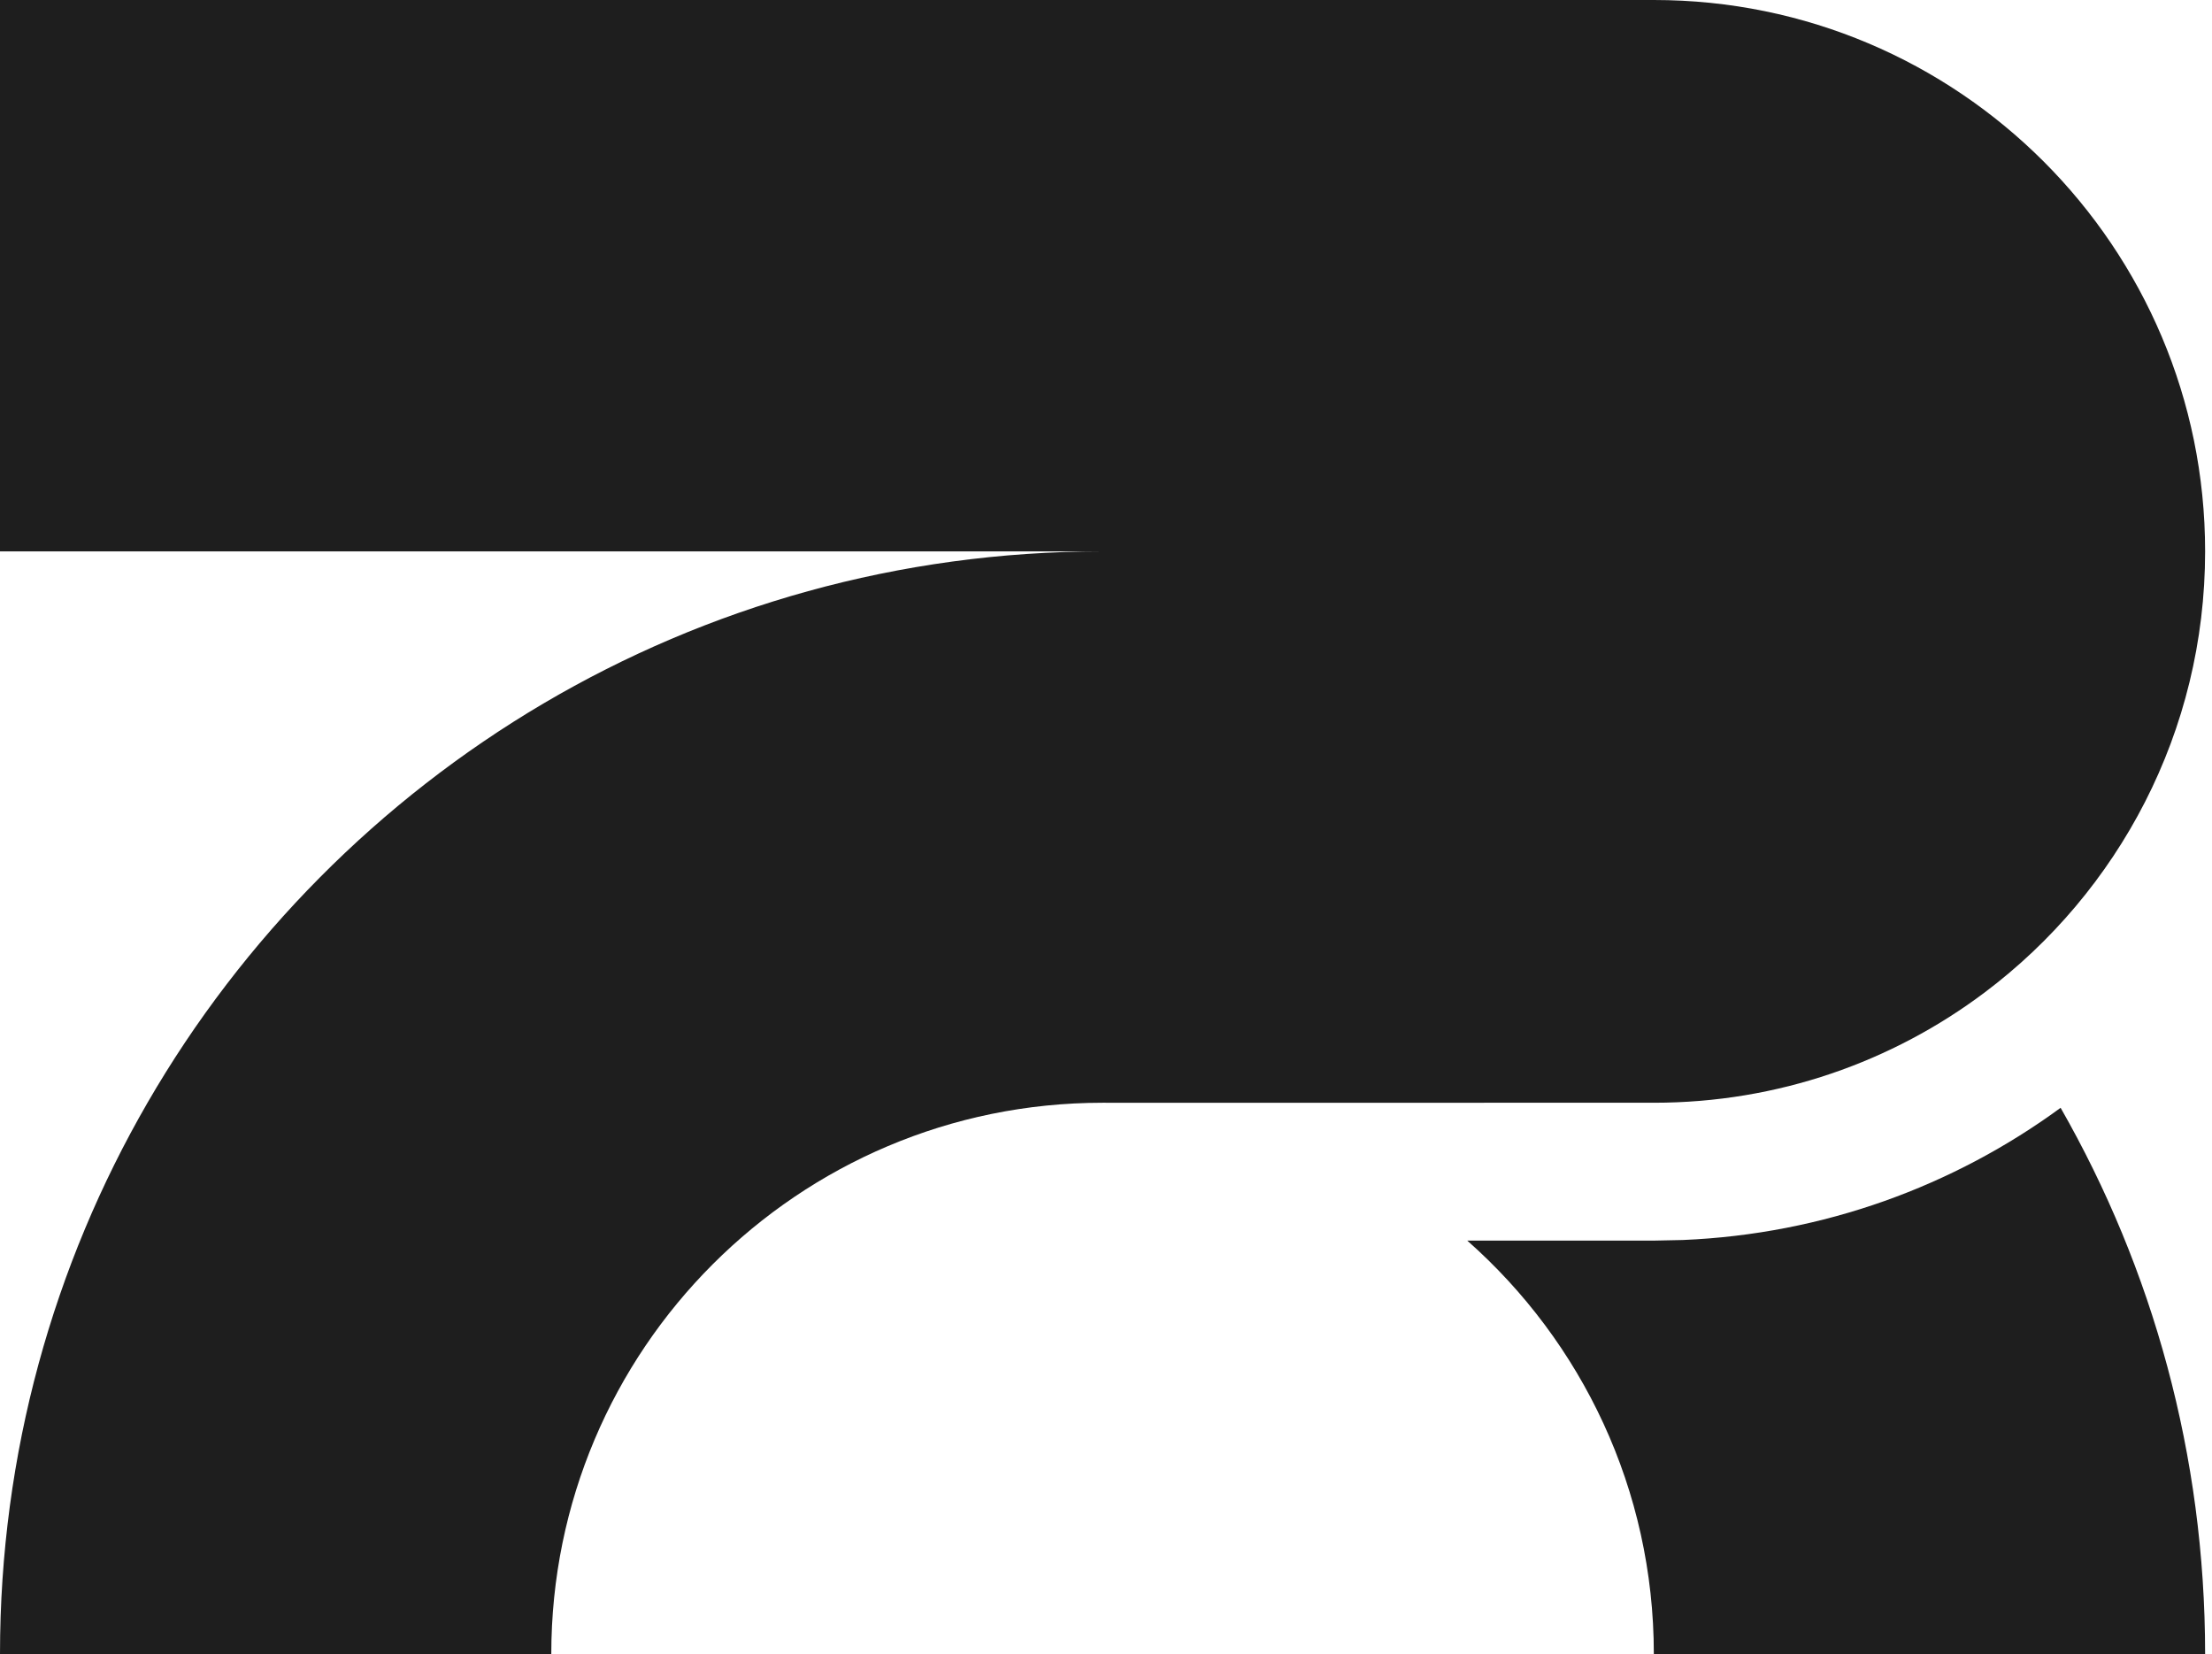
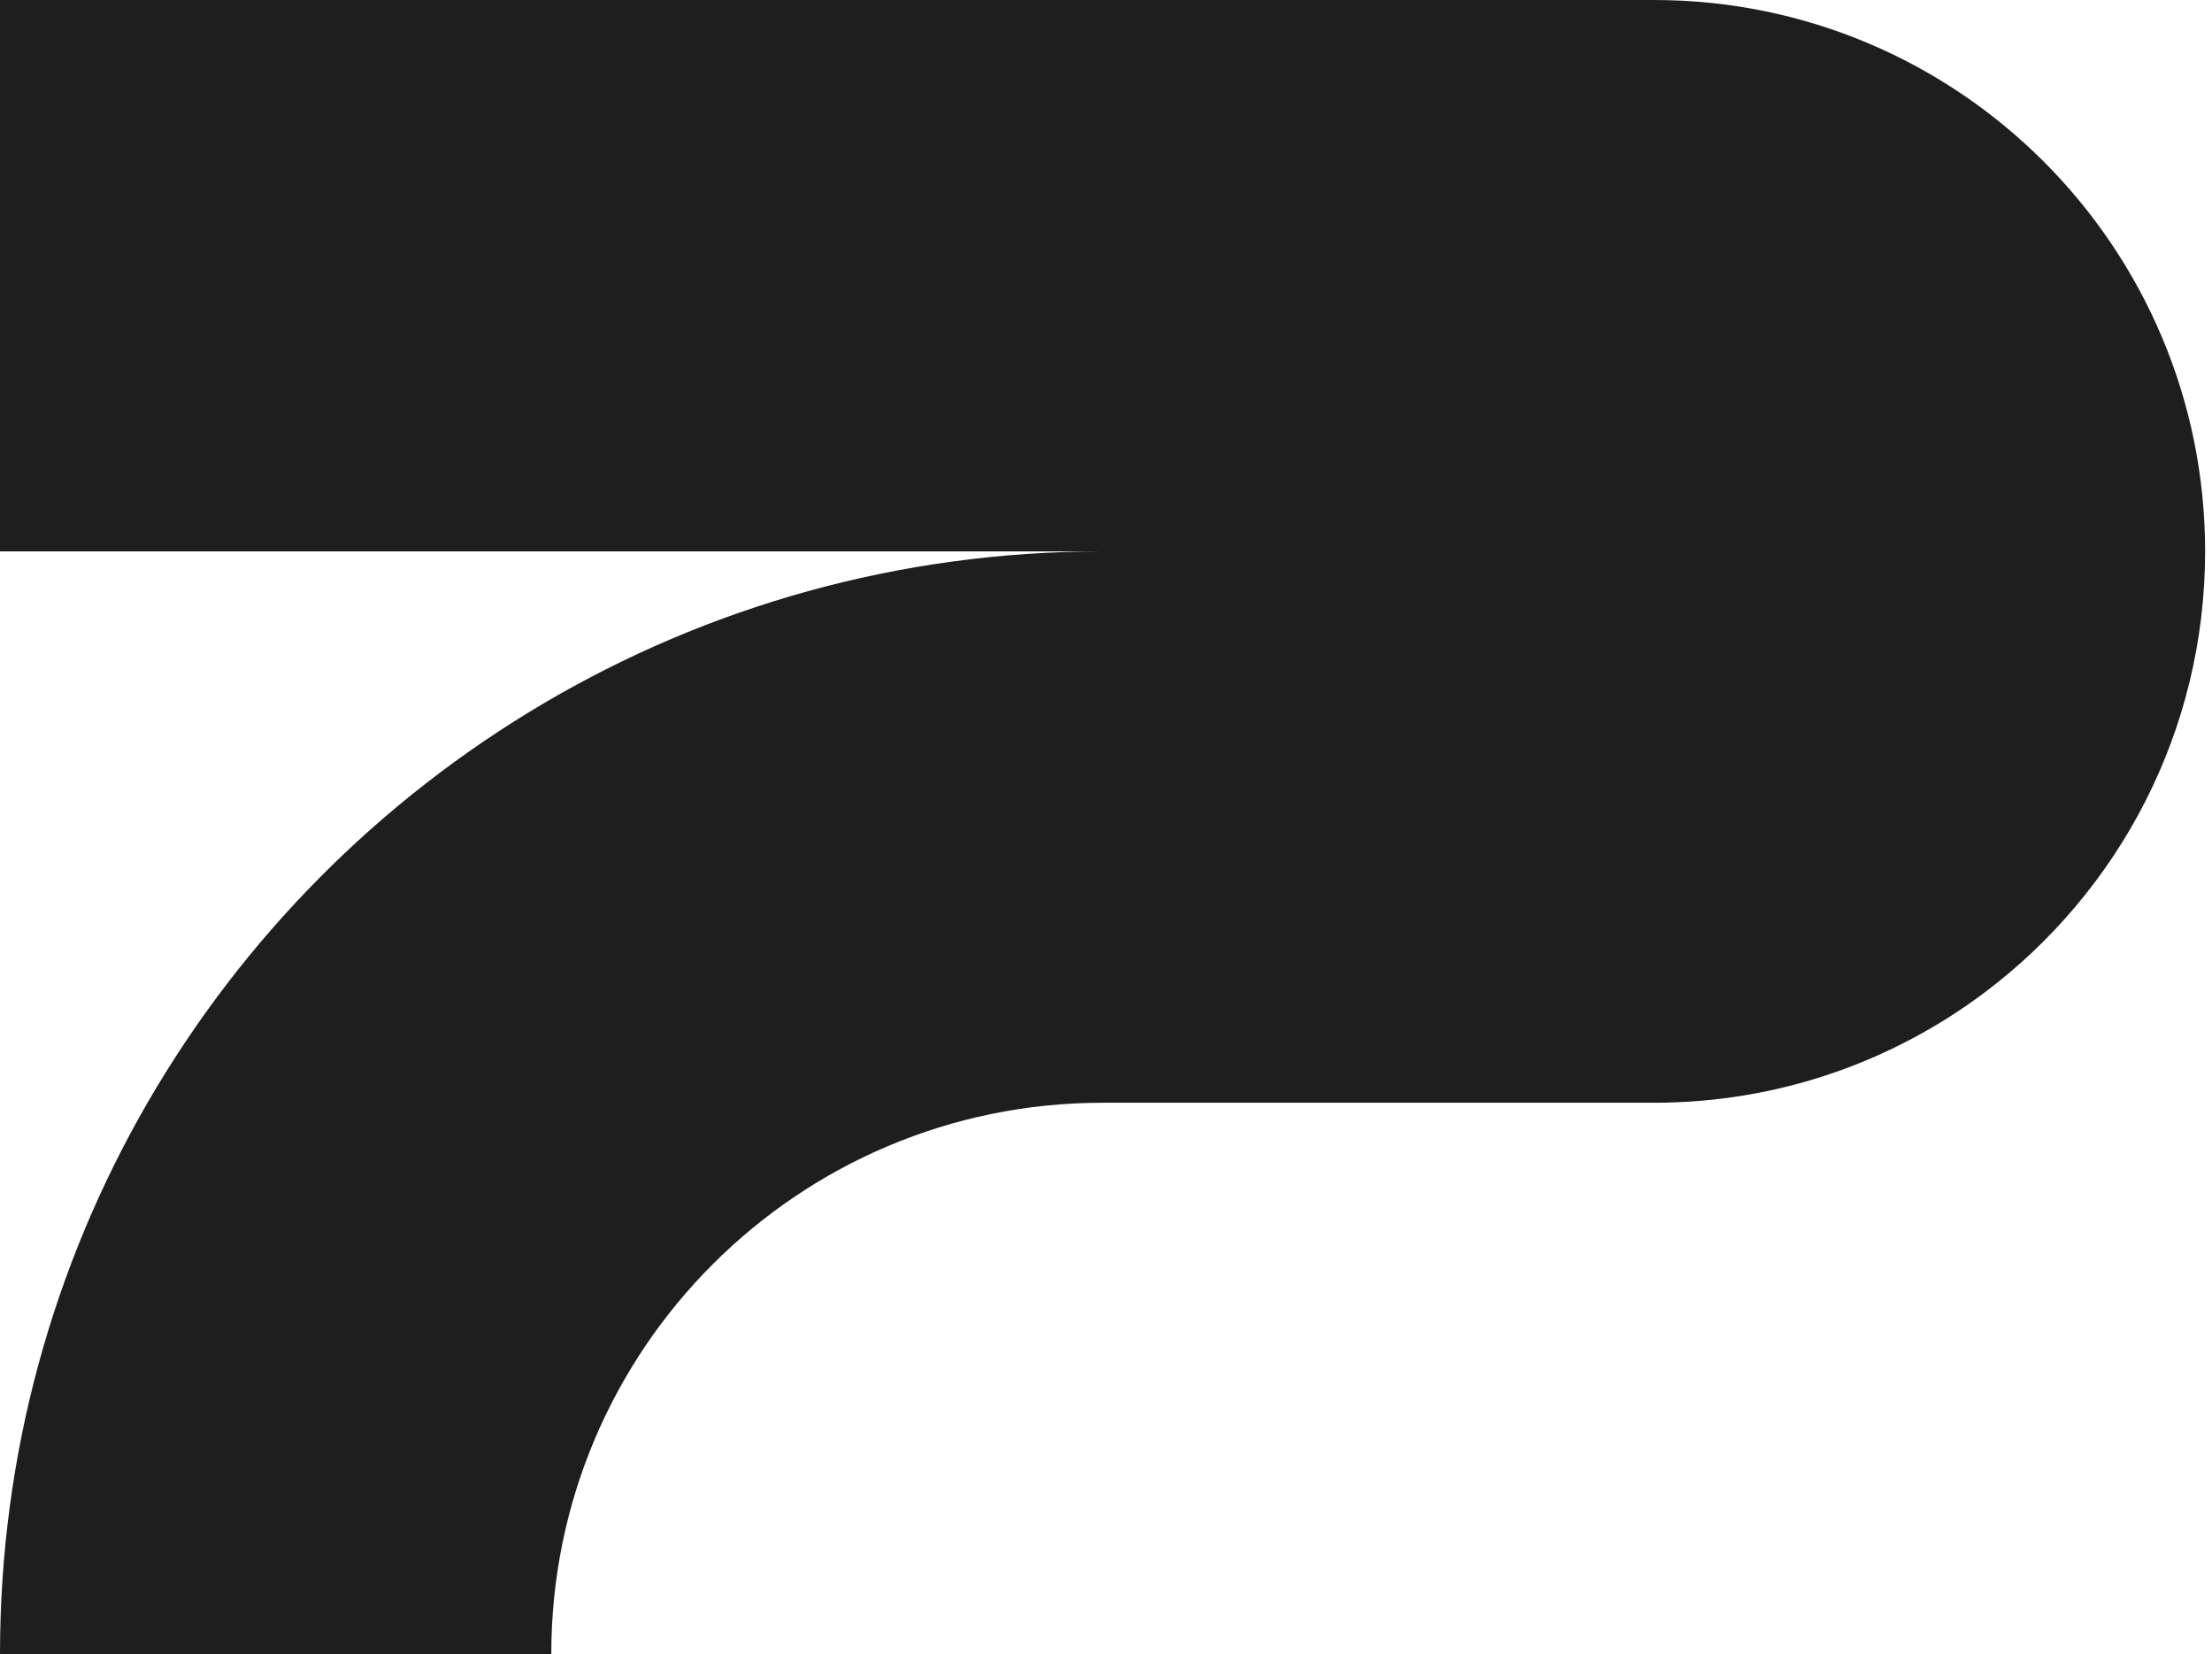
<svg xmlns="http://www.w3.org/2000/svg" width="107" height="80" viewBox="0 0 107 80" fill="none">
  <path fill-rule="evenodd" clip-rule="evenodd" d="M53.333 53.333L80 53.333C86.005 53.333 91.546 51.349 96.003 47.999C102.478 43.134 106.667 35.389 106.667 26.667C106.667 11.939 94.728 1.04903e-05 80 1.04903e-05L0 7.62939e-06L0 26.667L53.333 26.667C33.593 26.667 16.357 37.392 7.135 53.333C2.597 61.178 0 70.286 0 80L26.667 80C26.667 65.272 38.606 53.333 53.333 53.333Z" fill="#1E1E1E" />
-   <path fill-rule="evenodd" clip-rule="evenodd" d="M80 53.329H53.333C53.5 53.329 53.666 53.33 53.832 53.333L80 53.329ZM99.677 53.577C94.514 57.357 88.213 59.688 81.4 59.971L80 60H70.975C76.509 64.886 80 72.032 80 79.995H106.667C106.667 70.377 104.129 61.364 99.677 53.577Z" fill="#1E1E1E" />
</svg>